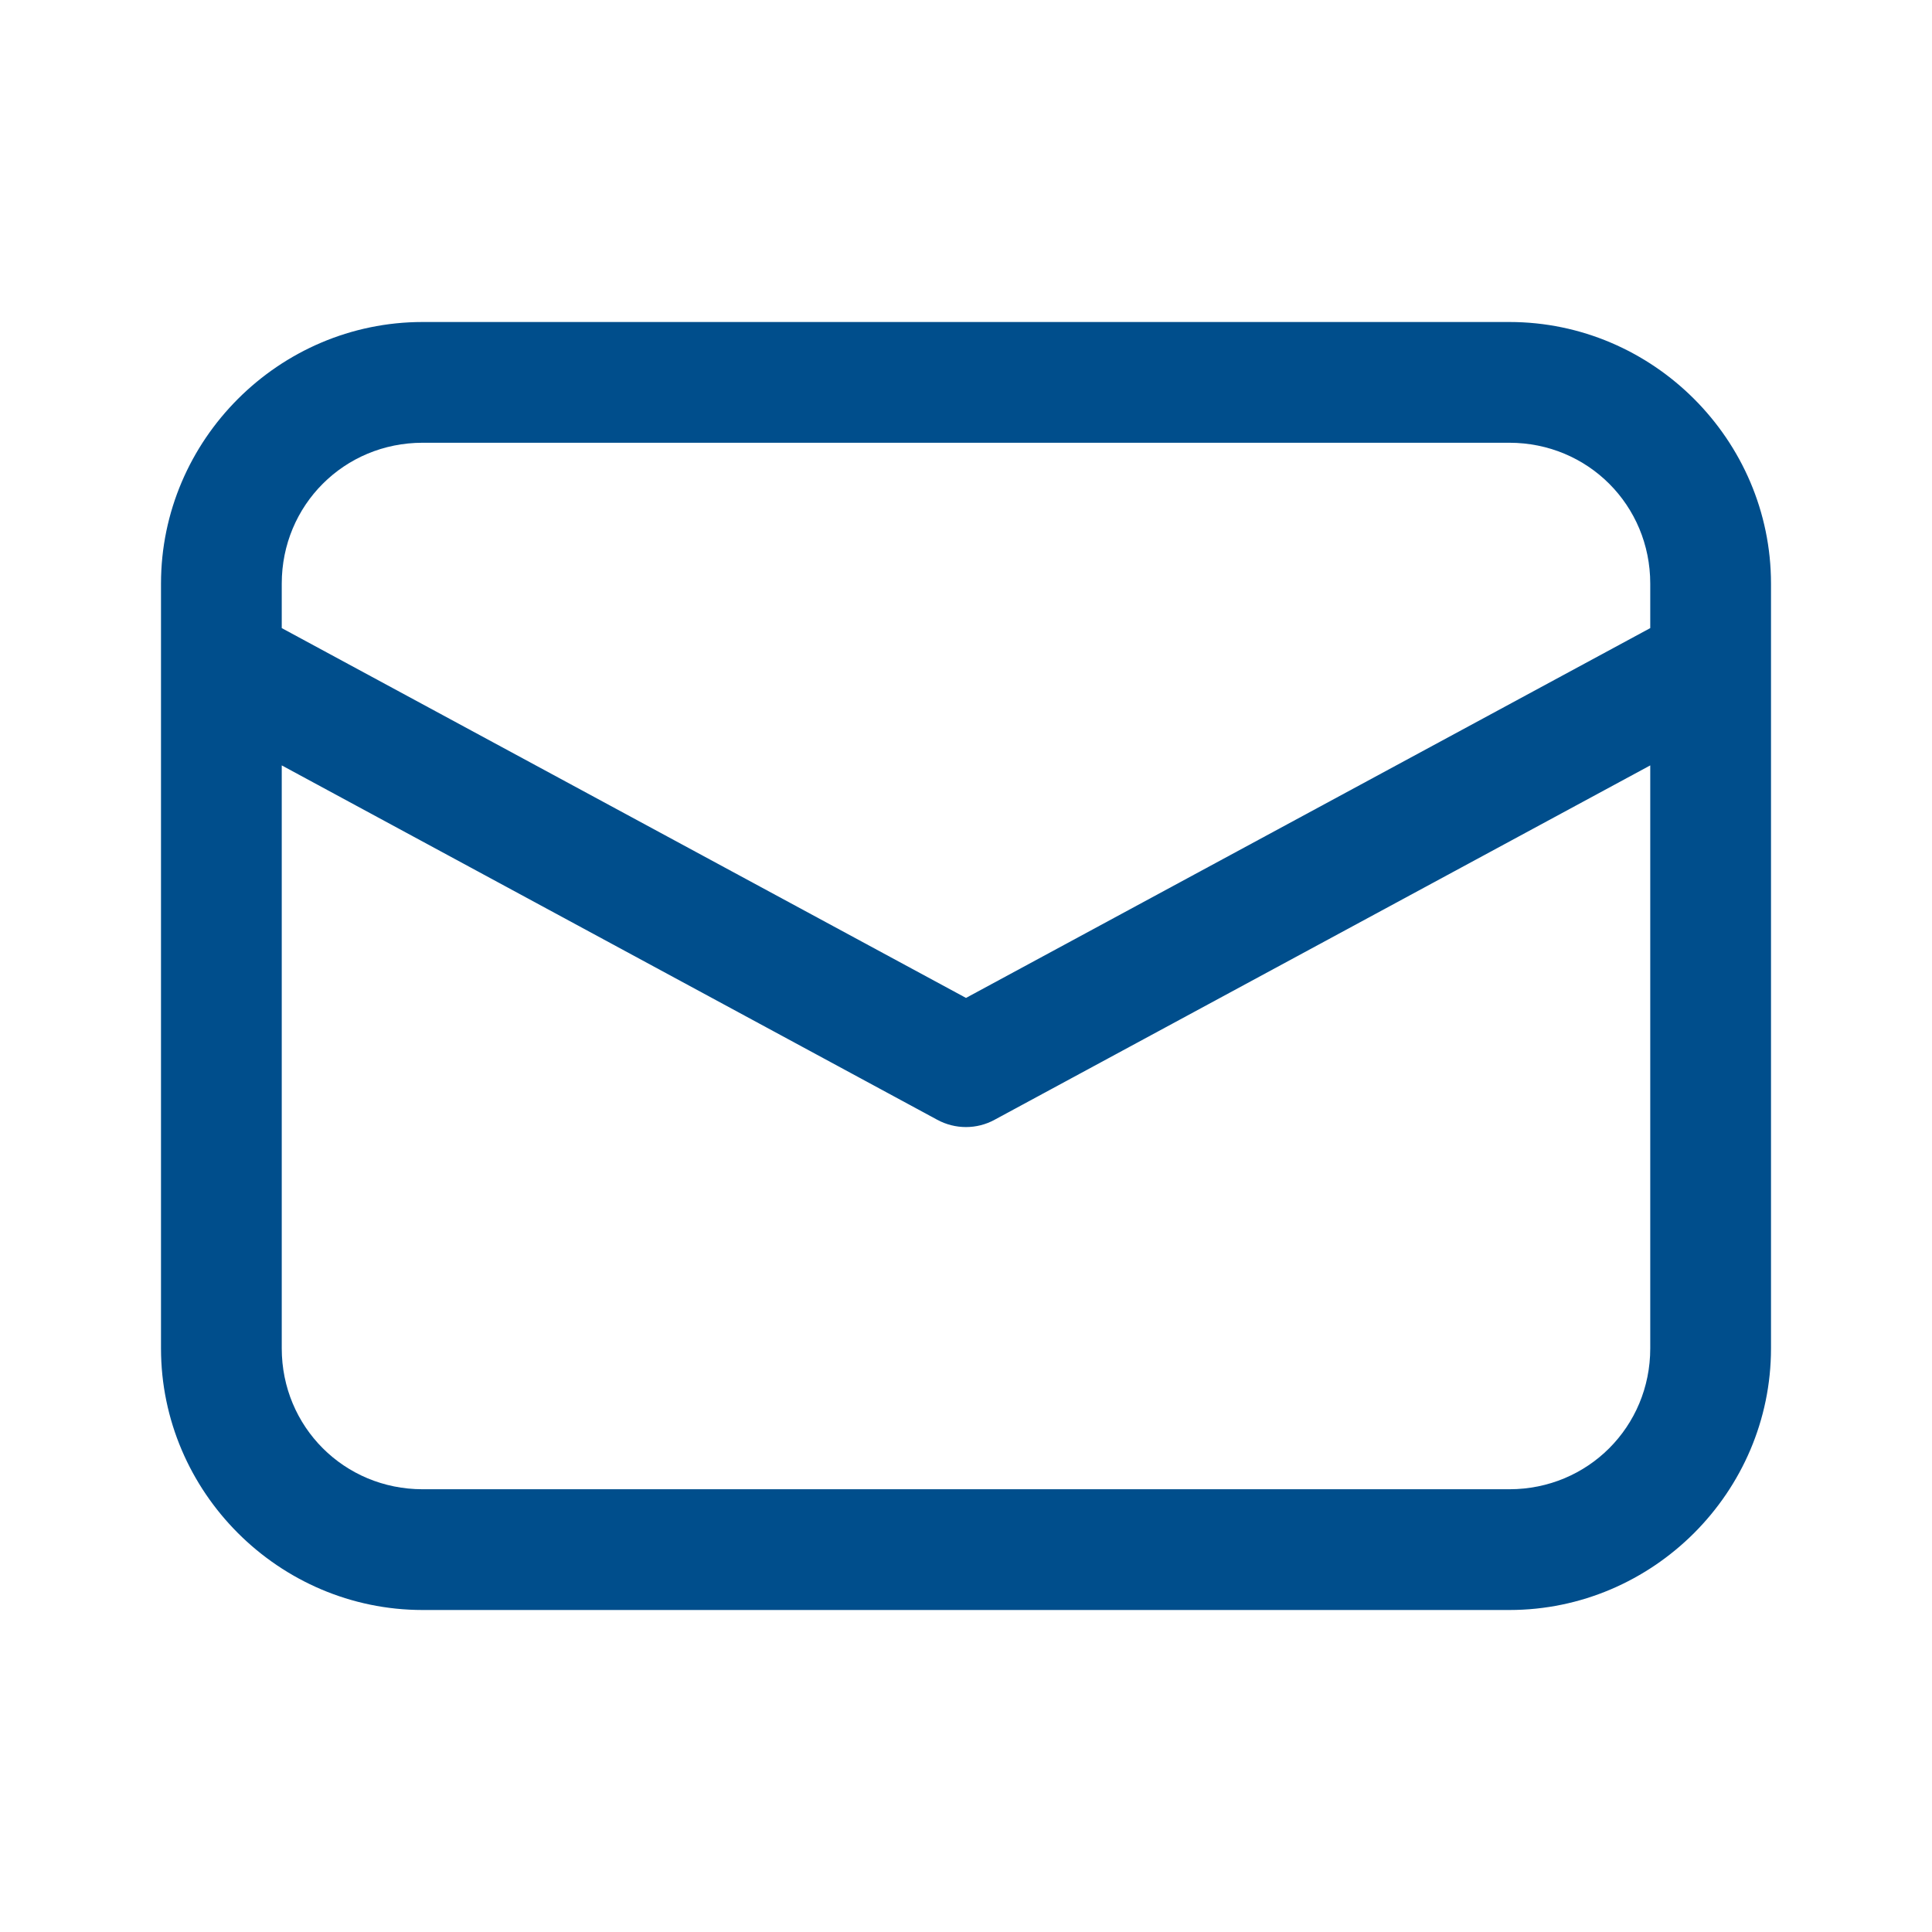
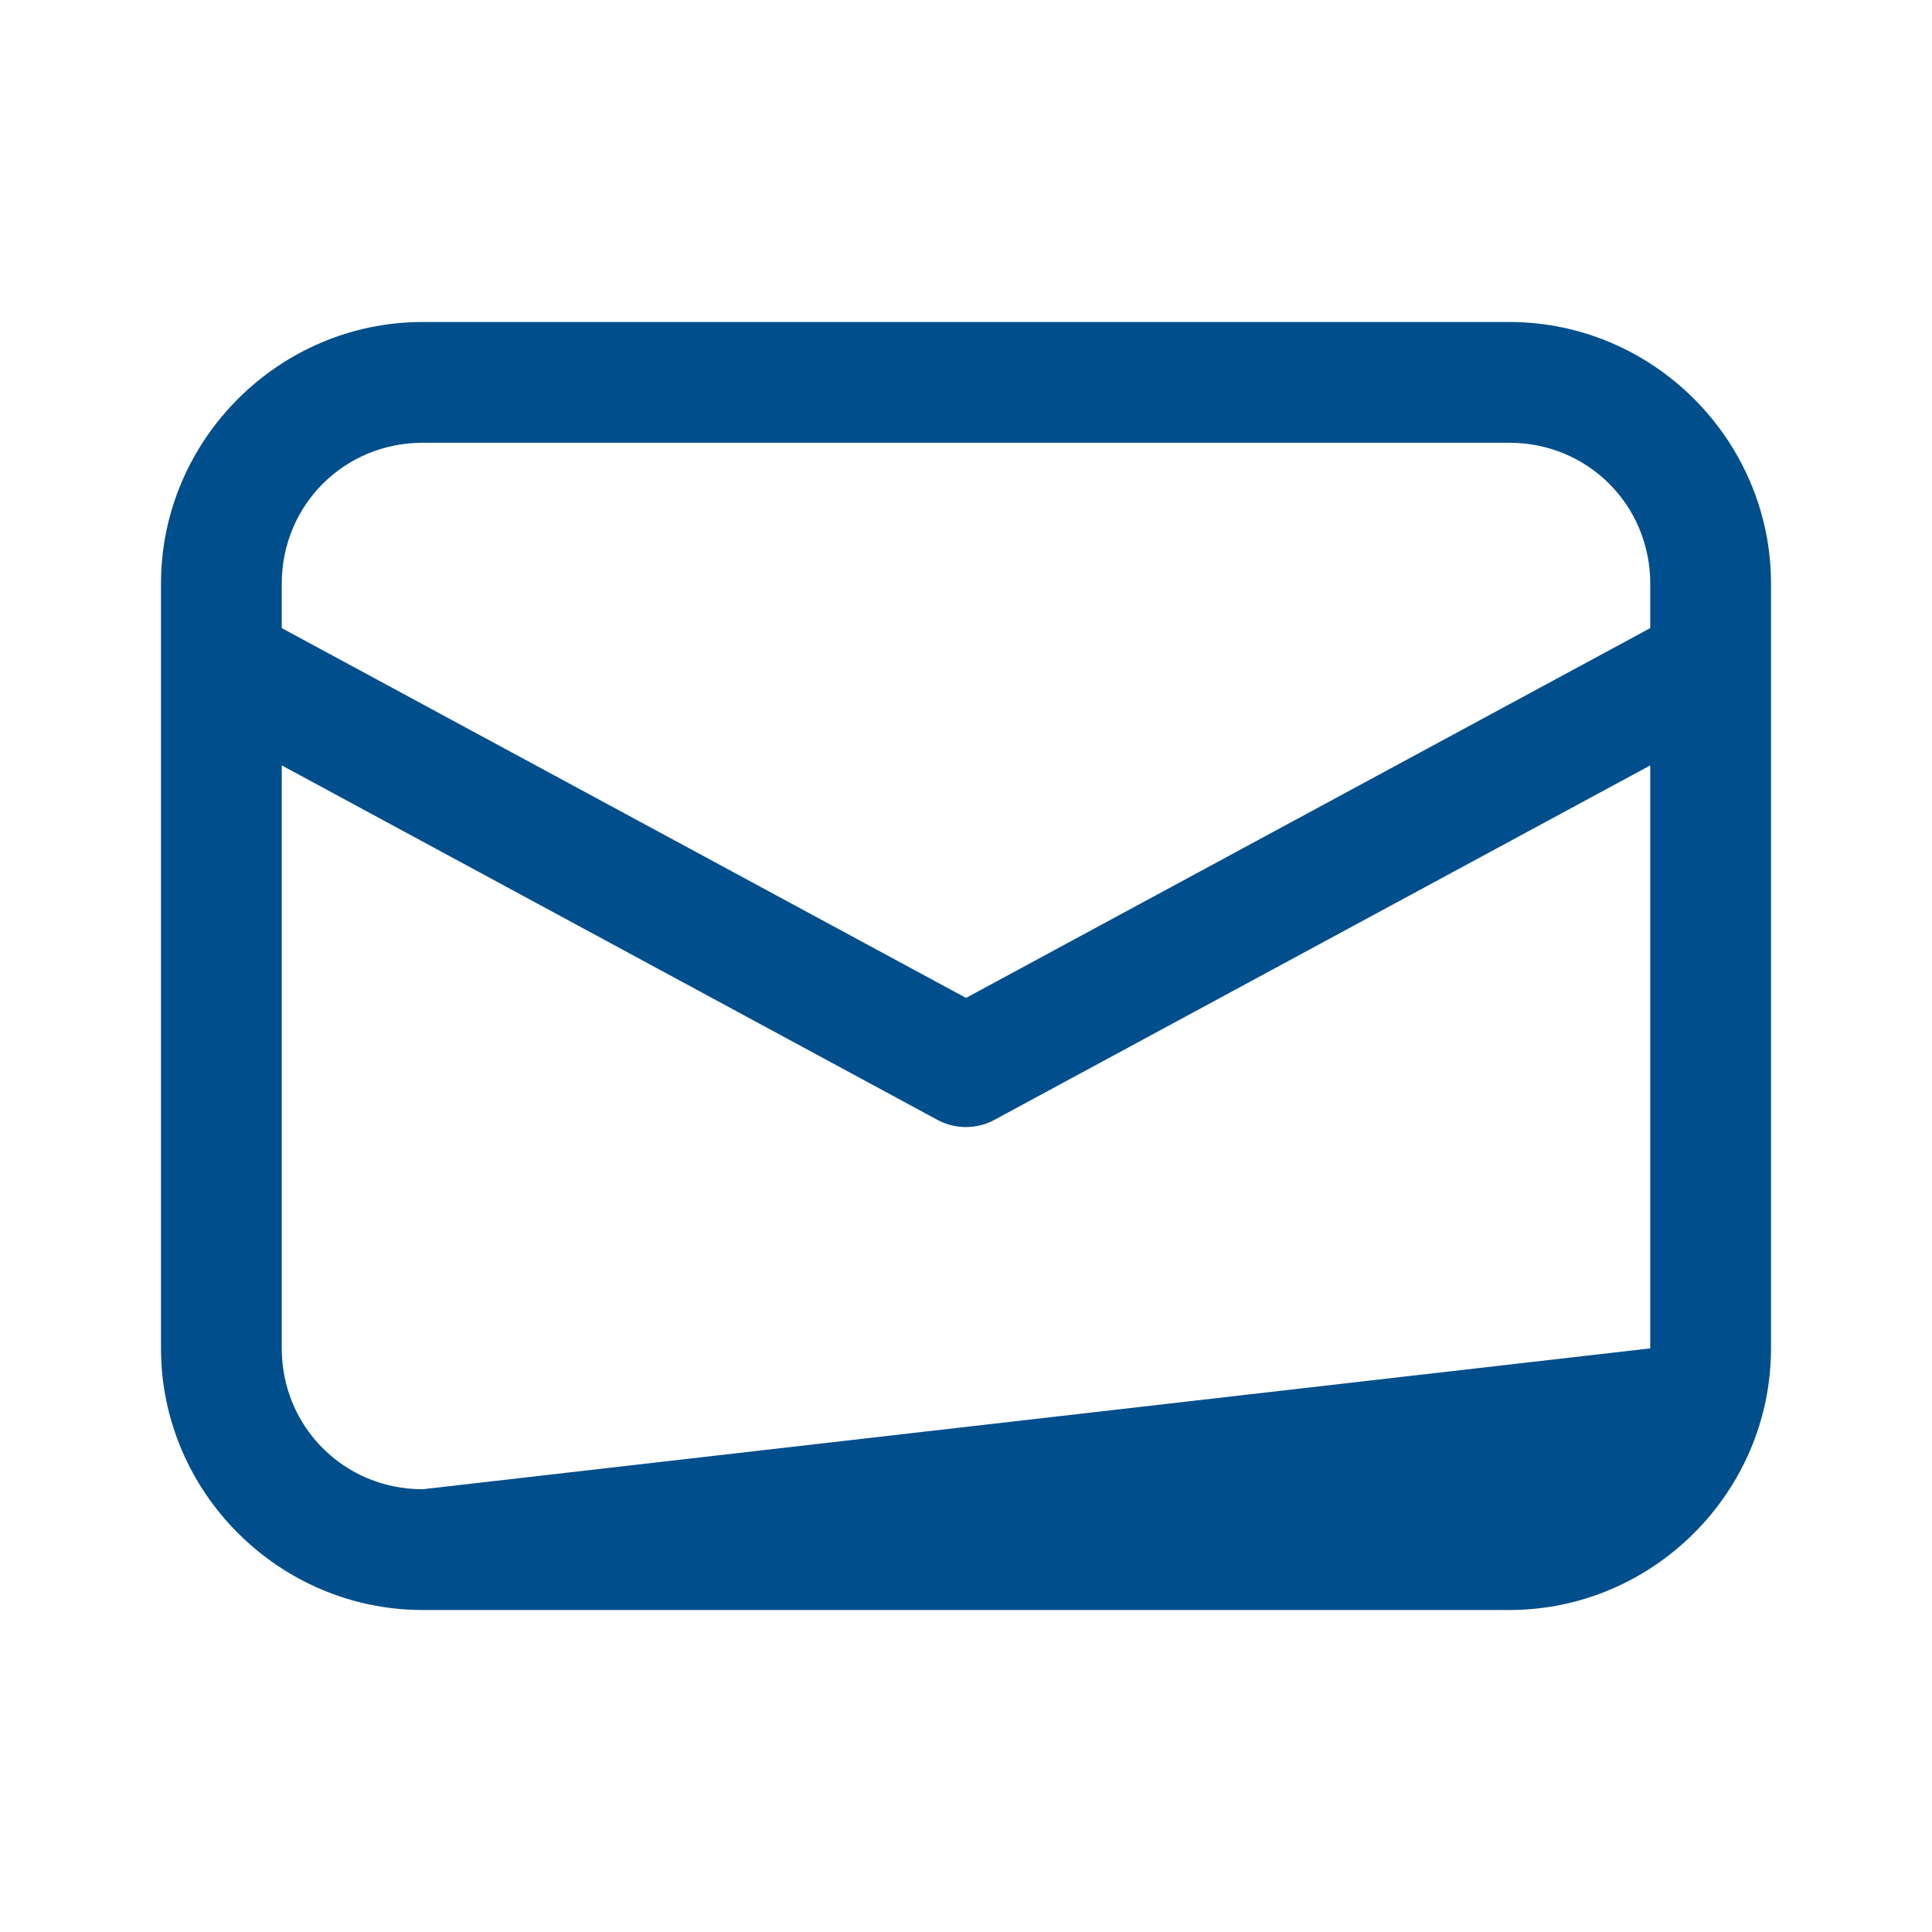
<svg xmlns="http://www.w3.org/2000/svg" viewBox="0 0 48 48" width="48px" height="48px">
  <g id="surface230972551">
-     <path style=" stroke:none;fill-rule:nonzero;fill:rgb(0%,30.588%,54.902%);fill-opacity:1;" d="M 10.5 8 C 6.93 8 4 10.93 4 14.5 L 4 33.5 C 4 37.07 6.93 40 10.5 40 L 37.5 40 C 41.07 40 44 37.07 44 33.5 L 44 14.5 C 44 10.93 41.07 8 37.5 8 Z M 10.5 11 L 37.5 11 C 39.449 11 41 12.551 41 14.5 L 41 15.605 L 24 24.793 L 7 15.605 L 7 14.5 C 7 12.551 8.551 11 10.5 11 Z M 7 19.016 L 23.285 27.82 C 23.73 28.062 24.27 28.062 24.711 27.82 L 41 19.016 L 41 33.5 C 41 35.449 39.449 37 37.5 37 L 10.5 37 C 8.551 37 7 35.449 7 33.5 Z M 7 19.016 " />
+     <path style=" stroke:none;fill-rule:nonzero;fill:rgb(0%,30.588%,54.902%);fill-opacity:1;" d="M 10.5 8 C 6.93 8 4 10.93 4 14.5 L 4 33.5 C 4 37.07 6.93 40 10.5 40 L 37.5 40 C 41.07 40 44 37.07 44 33.5 L 44 14.5 C 44 10.93 41.07 8 37.5 8 Z M 10.5 11 L 37.5 11 C 39.449 11 41 12.551 41 14.5 L 41 15.605 L 24 24.793 L 7 15.605 L 7 14.5 C 7 12.551 8.551 11 10.5 11 Z M 7 19.016 L 23.285 27.82 C 23.73 28.062 24.27 28.062 24.711 27.82 L 41 19.016 L 41 33.5 L 10.5 37 C 8.551 37 7 35.449 7 33.5 Z M 7 19.016 " />
  </g>
</svg>